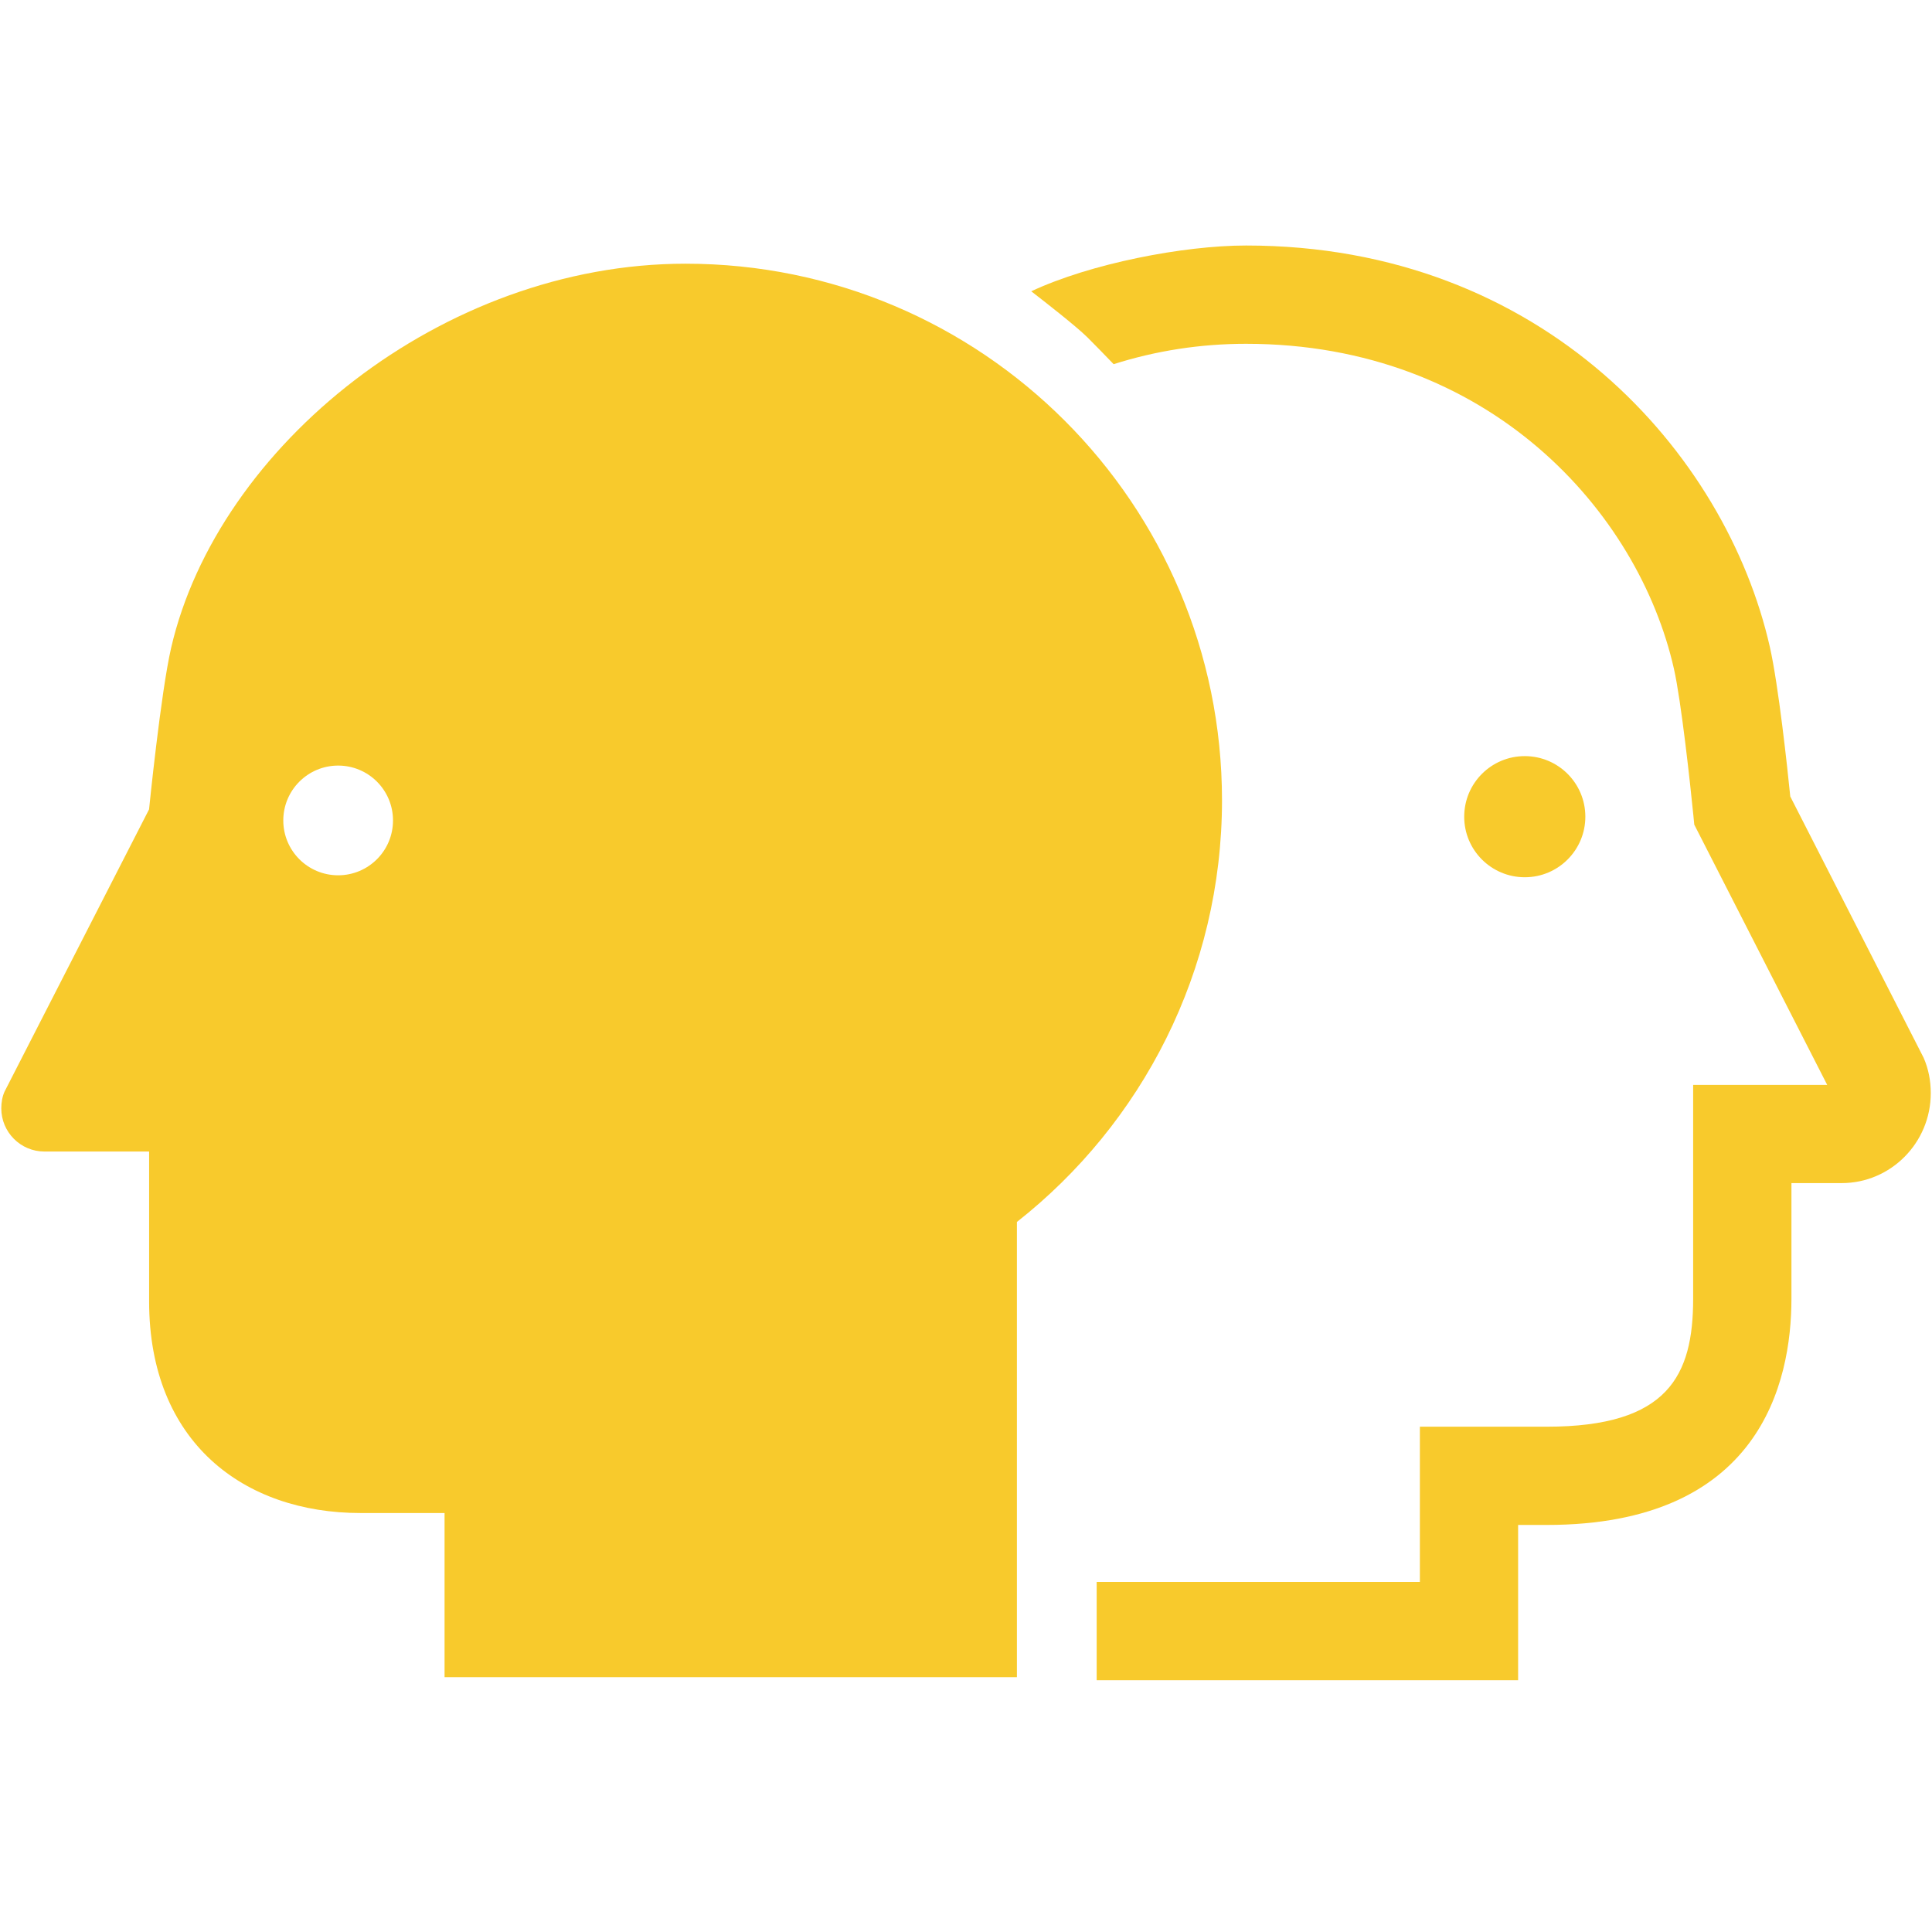
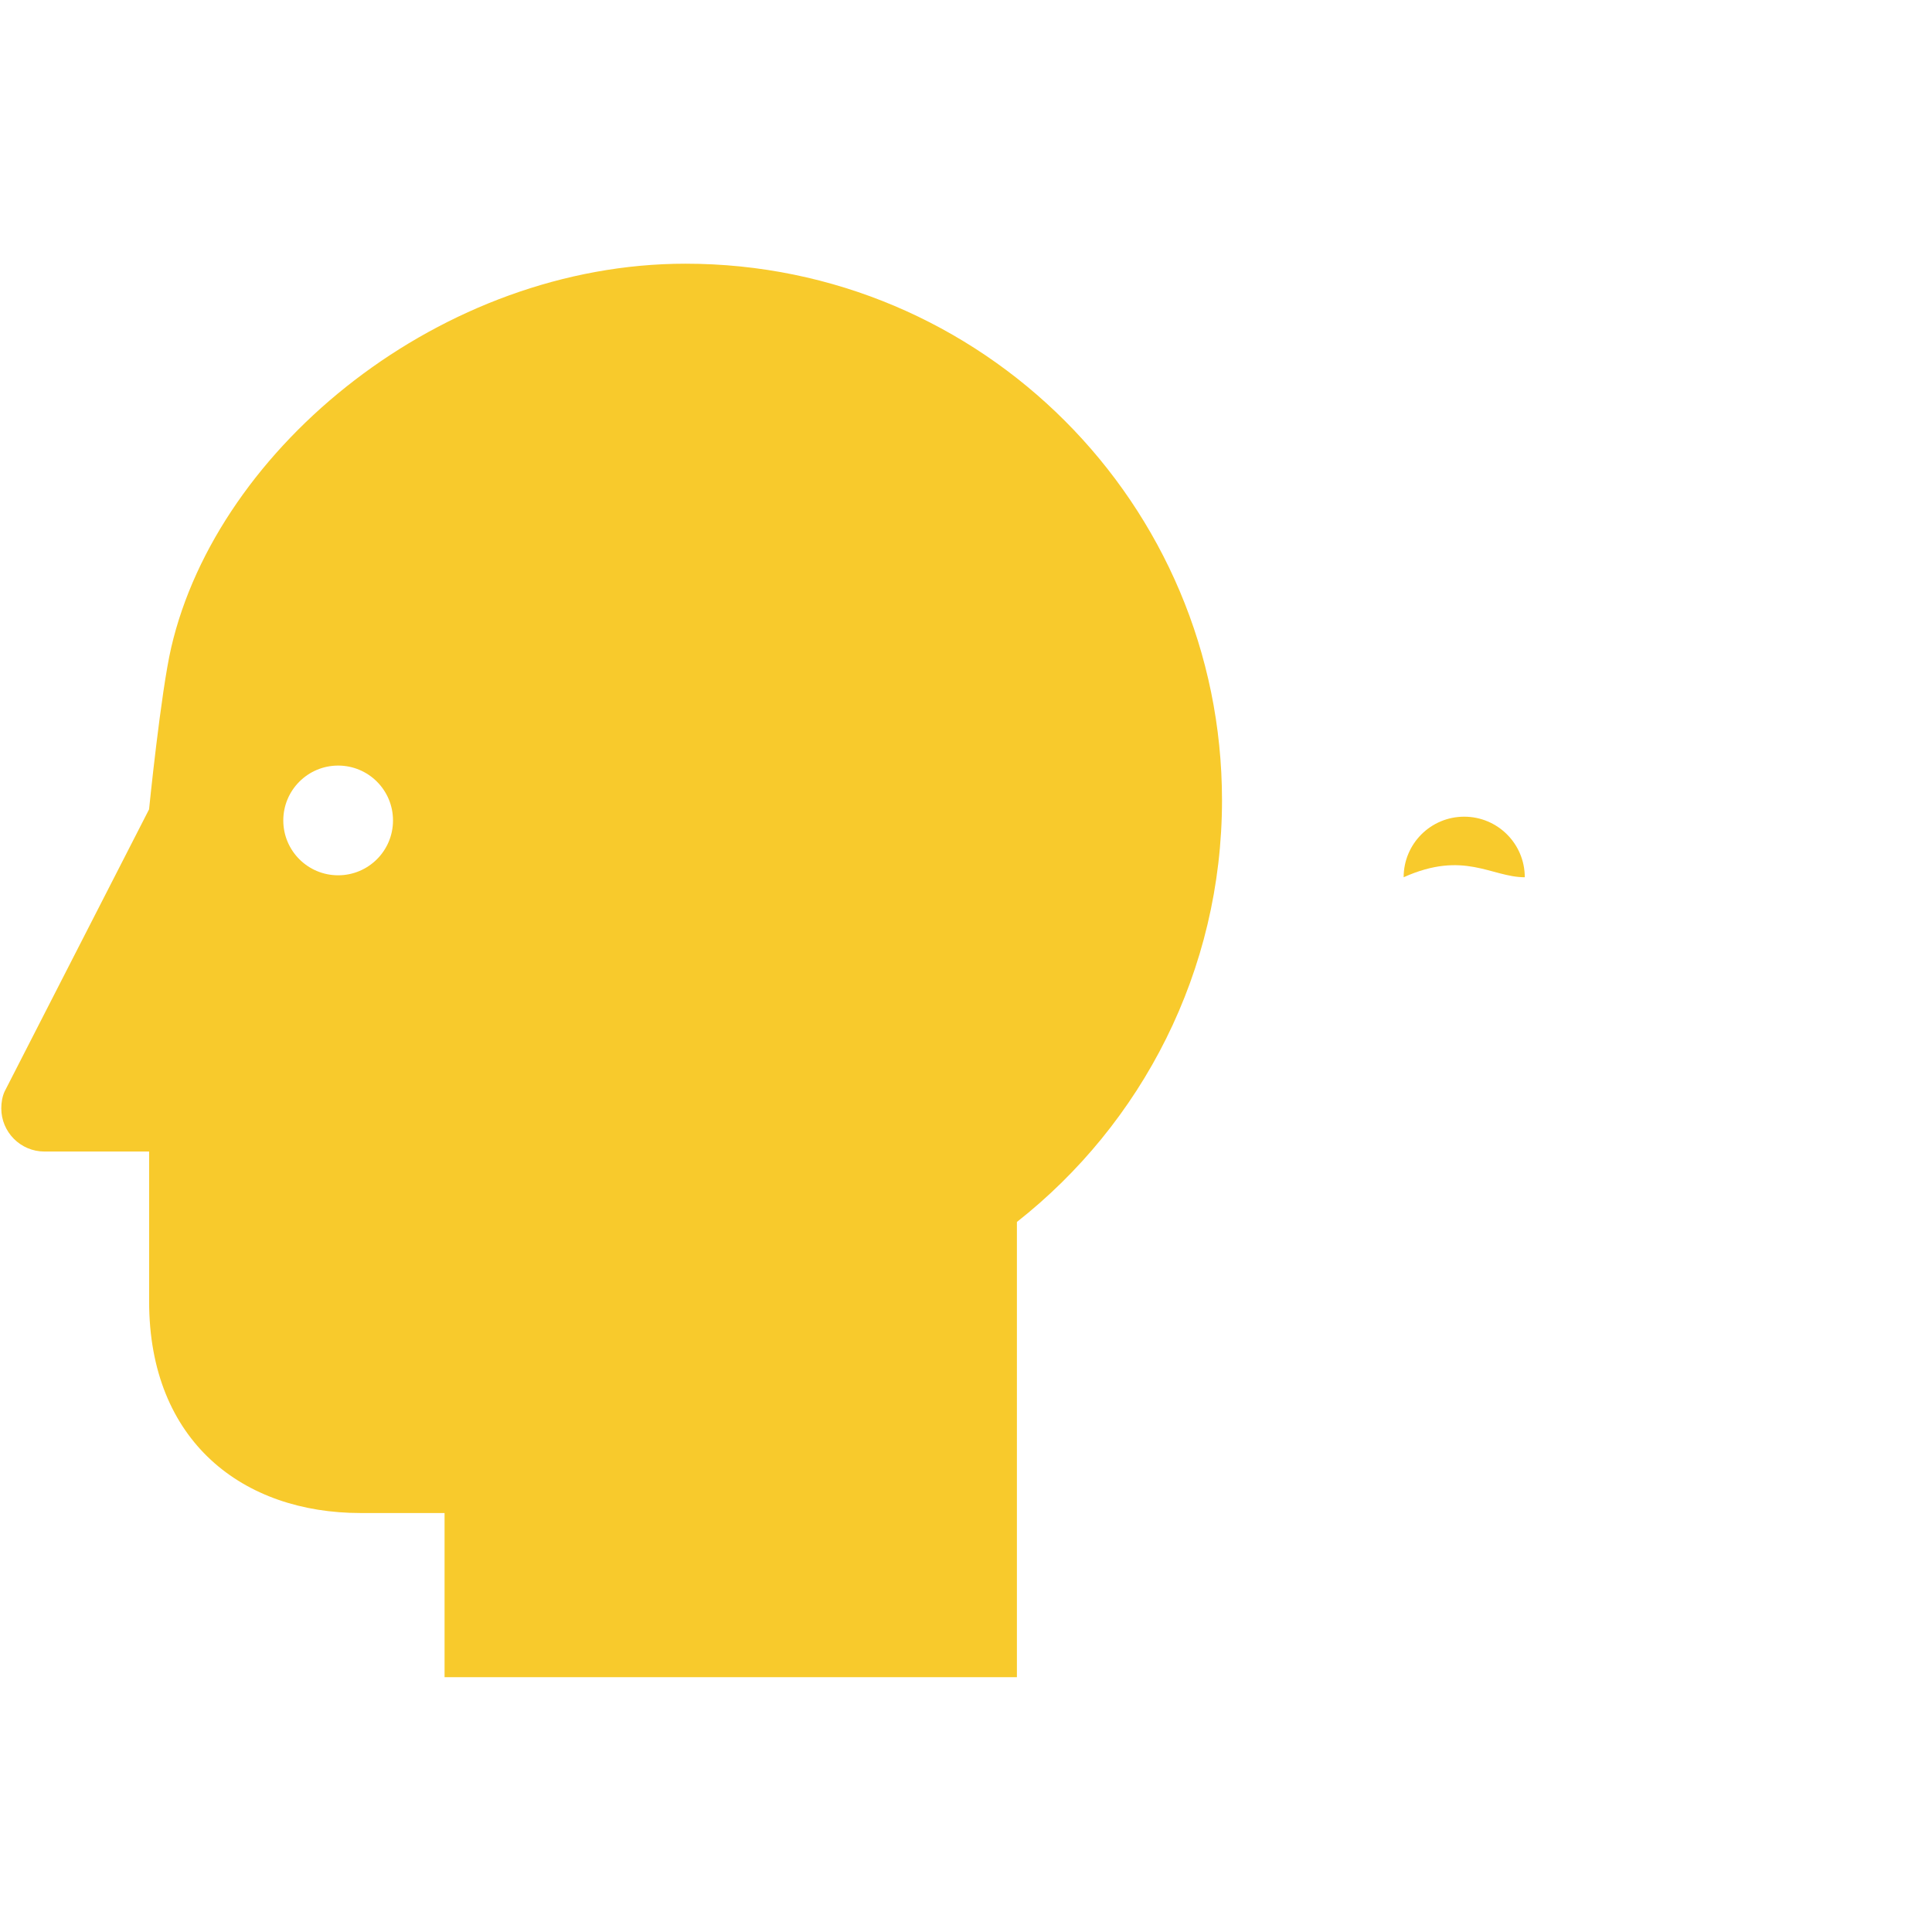
<svg xmlns="http://www.w3.org/2000/svg" version="1.1" id="Calque_1" x="0px" y="0px" width="34.515px" height="34.515px" viewBox="0 0 34.515 34.515" enable-background="new 0 0 34.515 34.515" xml:space="preserve">
  <title>closure</title>
  <path fill="#F8CA2C" d="M12.247,4.711c-4.347,0-8.357,3.265-9.189,6.86c-0.185,0.799-0.395,2.888-0.395,2.888L0.082,19.5  c-0.04,0.089-0.059,0.193-0.059,0.3c0,0.425,0.344,0.772,0.771,0.772h1.87v2.677c0,2.515,1.69,3.781,3.776,3.781h1.502v2.933h10.225  V21.83c2.229-1.753,3.664-4.479,3.664-7.535C21.829,9.001,17.541,4.711,12.247,4.711z M6.041,15.637c-0.542,0-0.98-0.439-0.98-0.98  s0.439-0.98,0.98-0.98c0.542,0,0.98,0.439,0.98,0.98C7.021,15.199,6.582,15.637,6.041,15.637z" />
-   <path fill="#F8CA2C" d="M27.24,15.672c0.598,0,1.082-0.485,1.082-1.082c0-0.598-0.485-1.082-1.082-1.082  c-0.598,0-1.082,0.484-1.082,1.082C26.157,15.187,26.642,15.672,27.24,15.672" />
-   <path fill="#F8CA2C" d="M34.366,18.898l-2.383-4.669c-0.052-0.519-0.211-1.991-0.365-2.672c-0.783-3.454-4.044-7.171-9.357-7.171  c-1.119,0-2.783,0.323-3.838,0.818c0.242,0.187,0.799,0.621,1.003,0.822c0.129,0.128,0.314,0.319,0.469,0.48  c0.762-0.242,1.556-0.364,2.365-0.364c4.348,0,7.012,3.008,7.644,5.803c0.131,0.575,0.295,2.088,0.348,2.622l0.016,0.165l2.375,4.65  h-2.395v3.818c0,1.373-0.445,2.288-2.616,2.288h-2.266v2.773h-5.774v1.756h7.529v-2.774h0.511c3.804,0,4.372-2.534,4.372-4.044  v-2.063h0.897c0.878,0,1.592-0.721,1.592-1.607C34.493,19.305,34.451,19.093,34.366,18.898z" />
+   <path fill="#F8CA2C" d="M27.24,15.672c0-0.598-0.485-1.082-1.082-1.082  c-0.598,0-1.082,0.484-1.082,1.082C26.157,15.187,26.642,15.672,27.24,15.672" />
</svg>